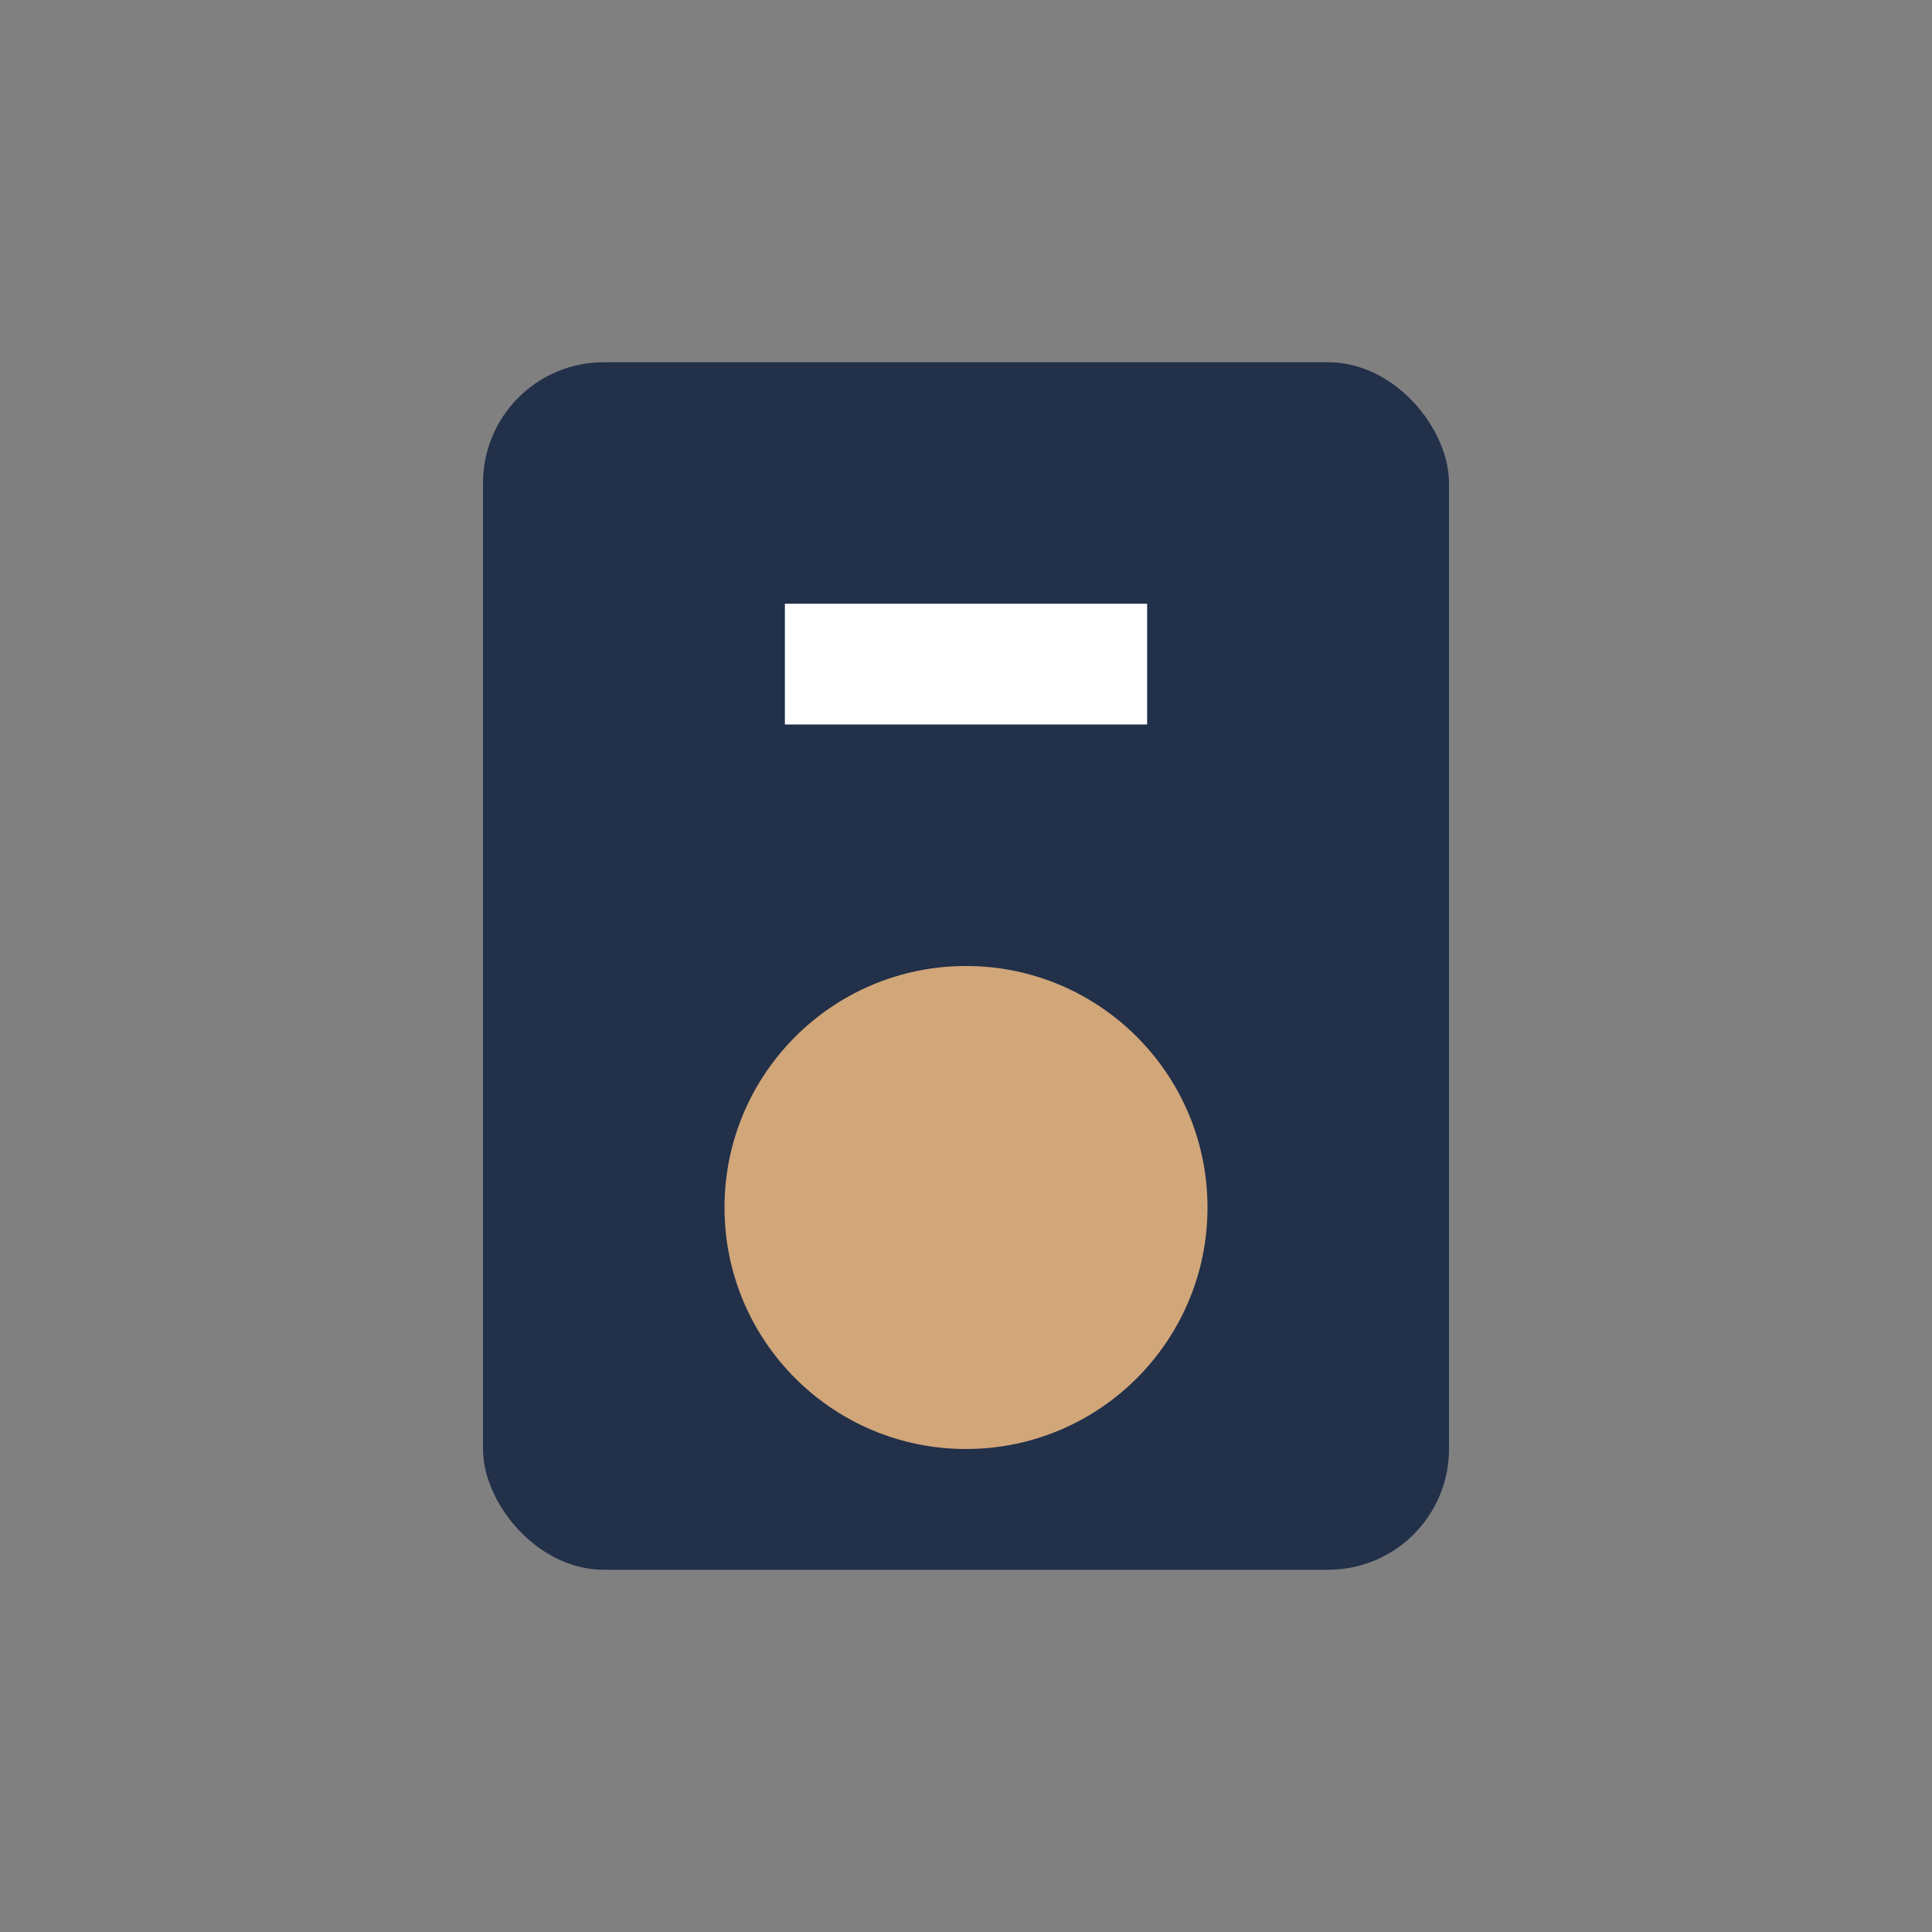
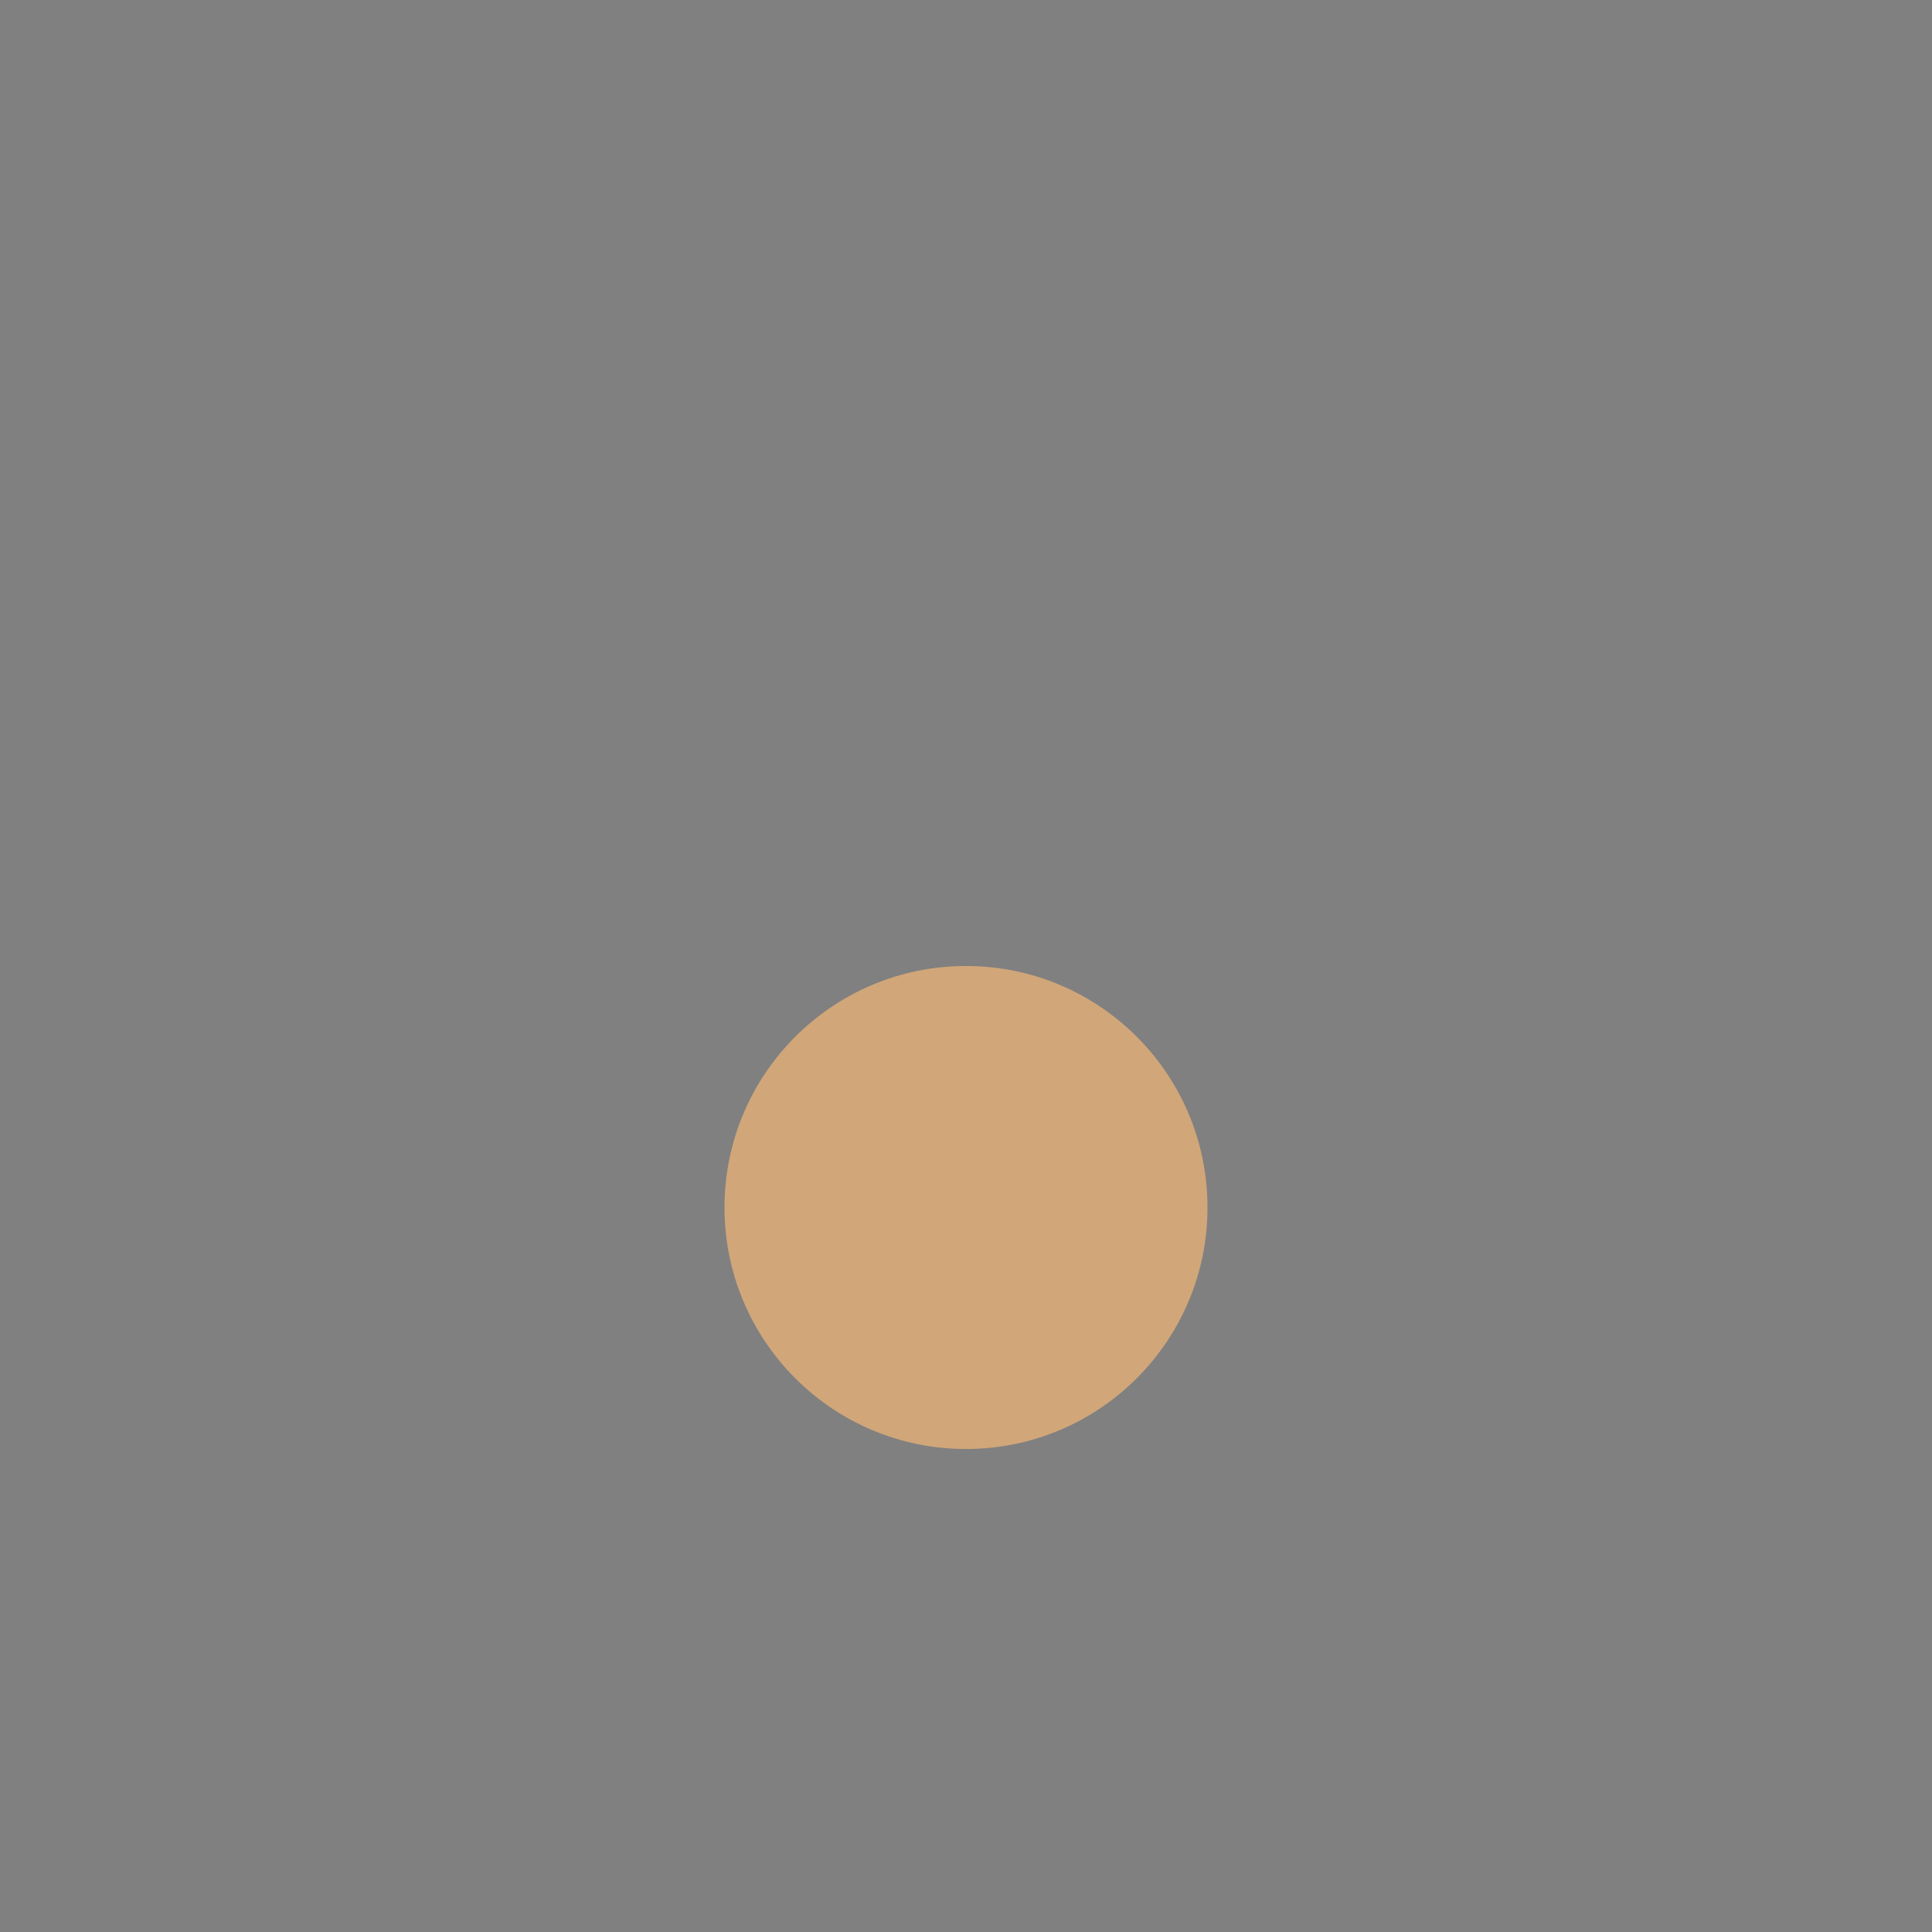
<svg xmlns="http://www.w3.org/2000/svg" width="32" height="32" viewBox="0 0 32 32">
  <rect x="0" y="0" width="32" height="32" fill="#808080" stroke="none" />
-   <rect x="8" y="6" width="16" height="20" rx="2" fill="#223049" />
  <circle cx="16" cy="20" r="4" fill="#D1A679" />
-   <rect x="13" y="10" width="6" height="2" fill="#FFFFFF" />
</svg>